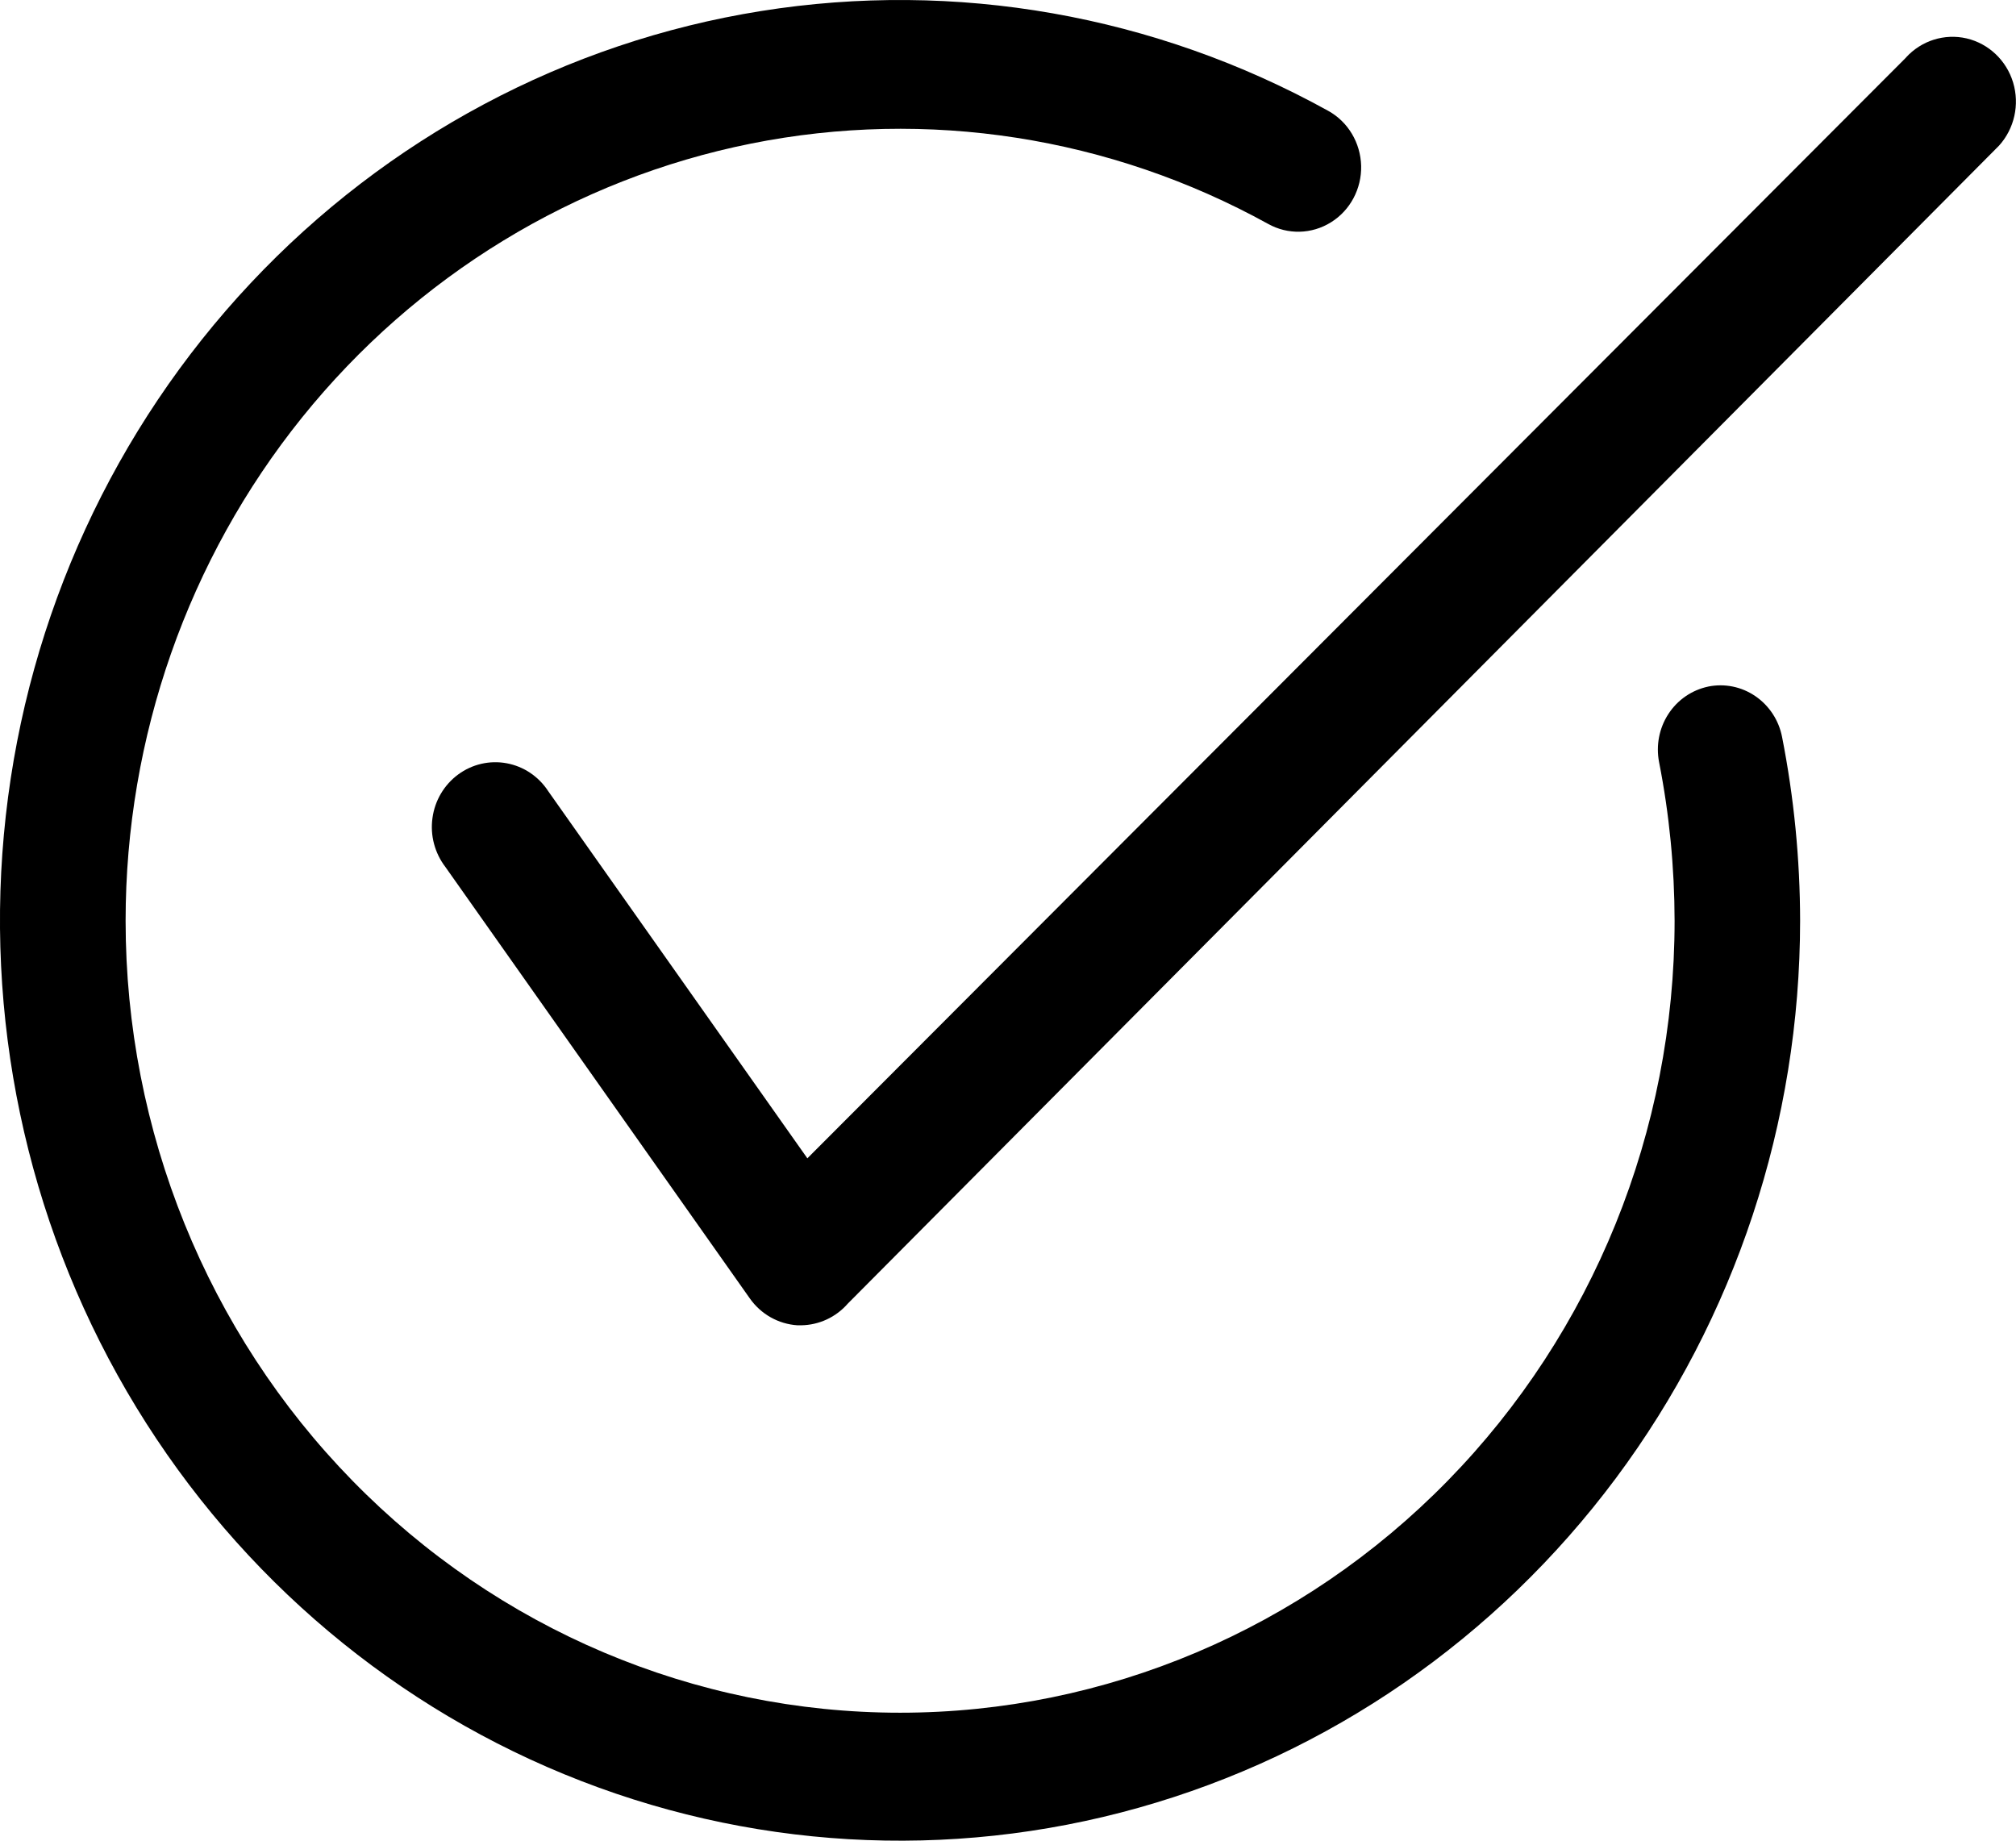
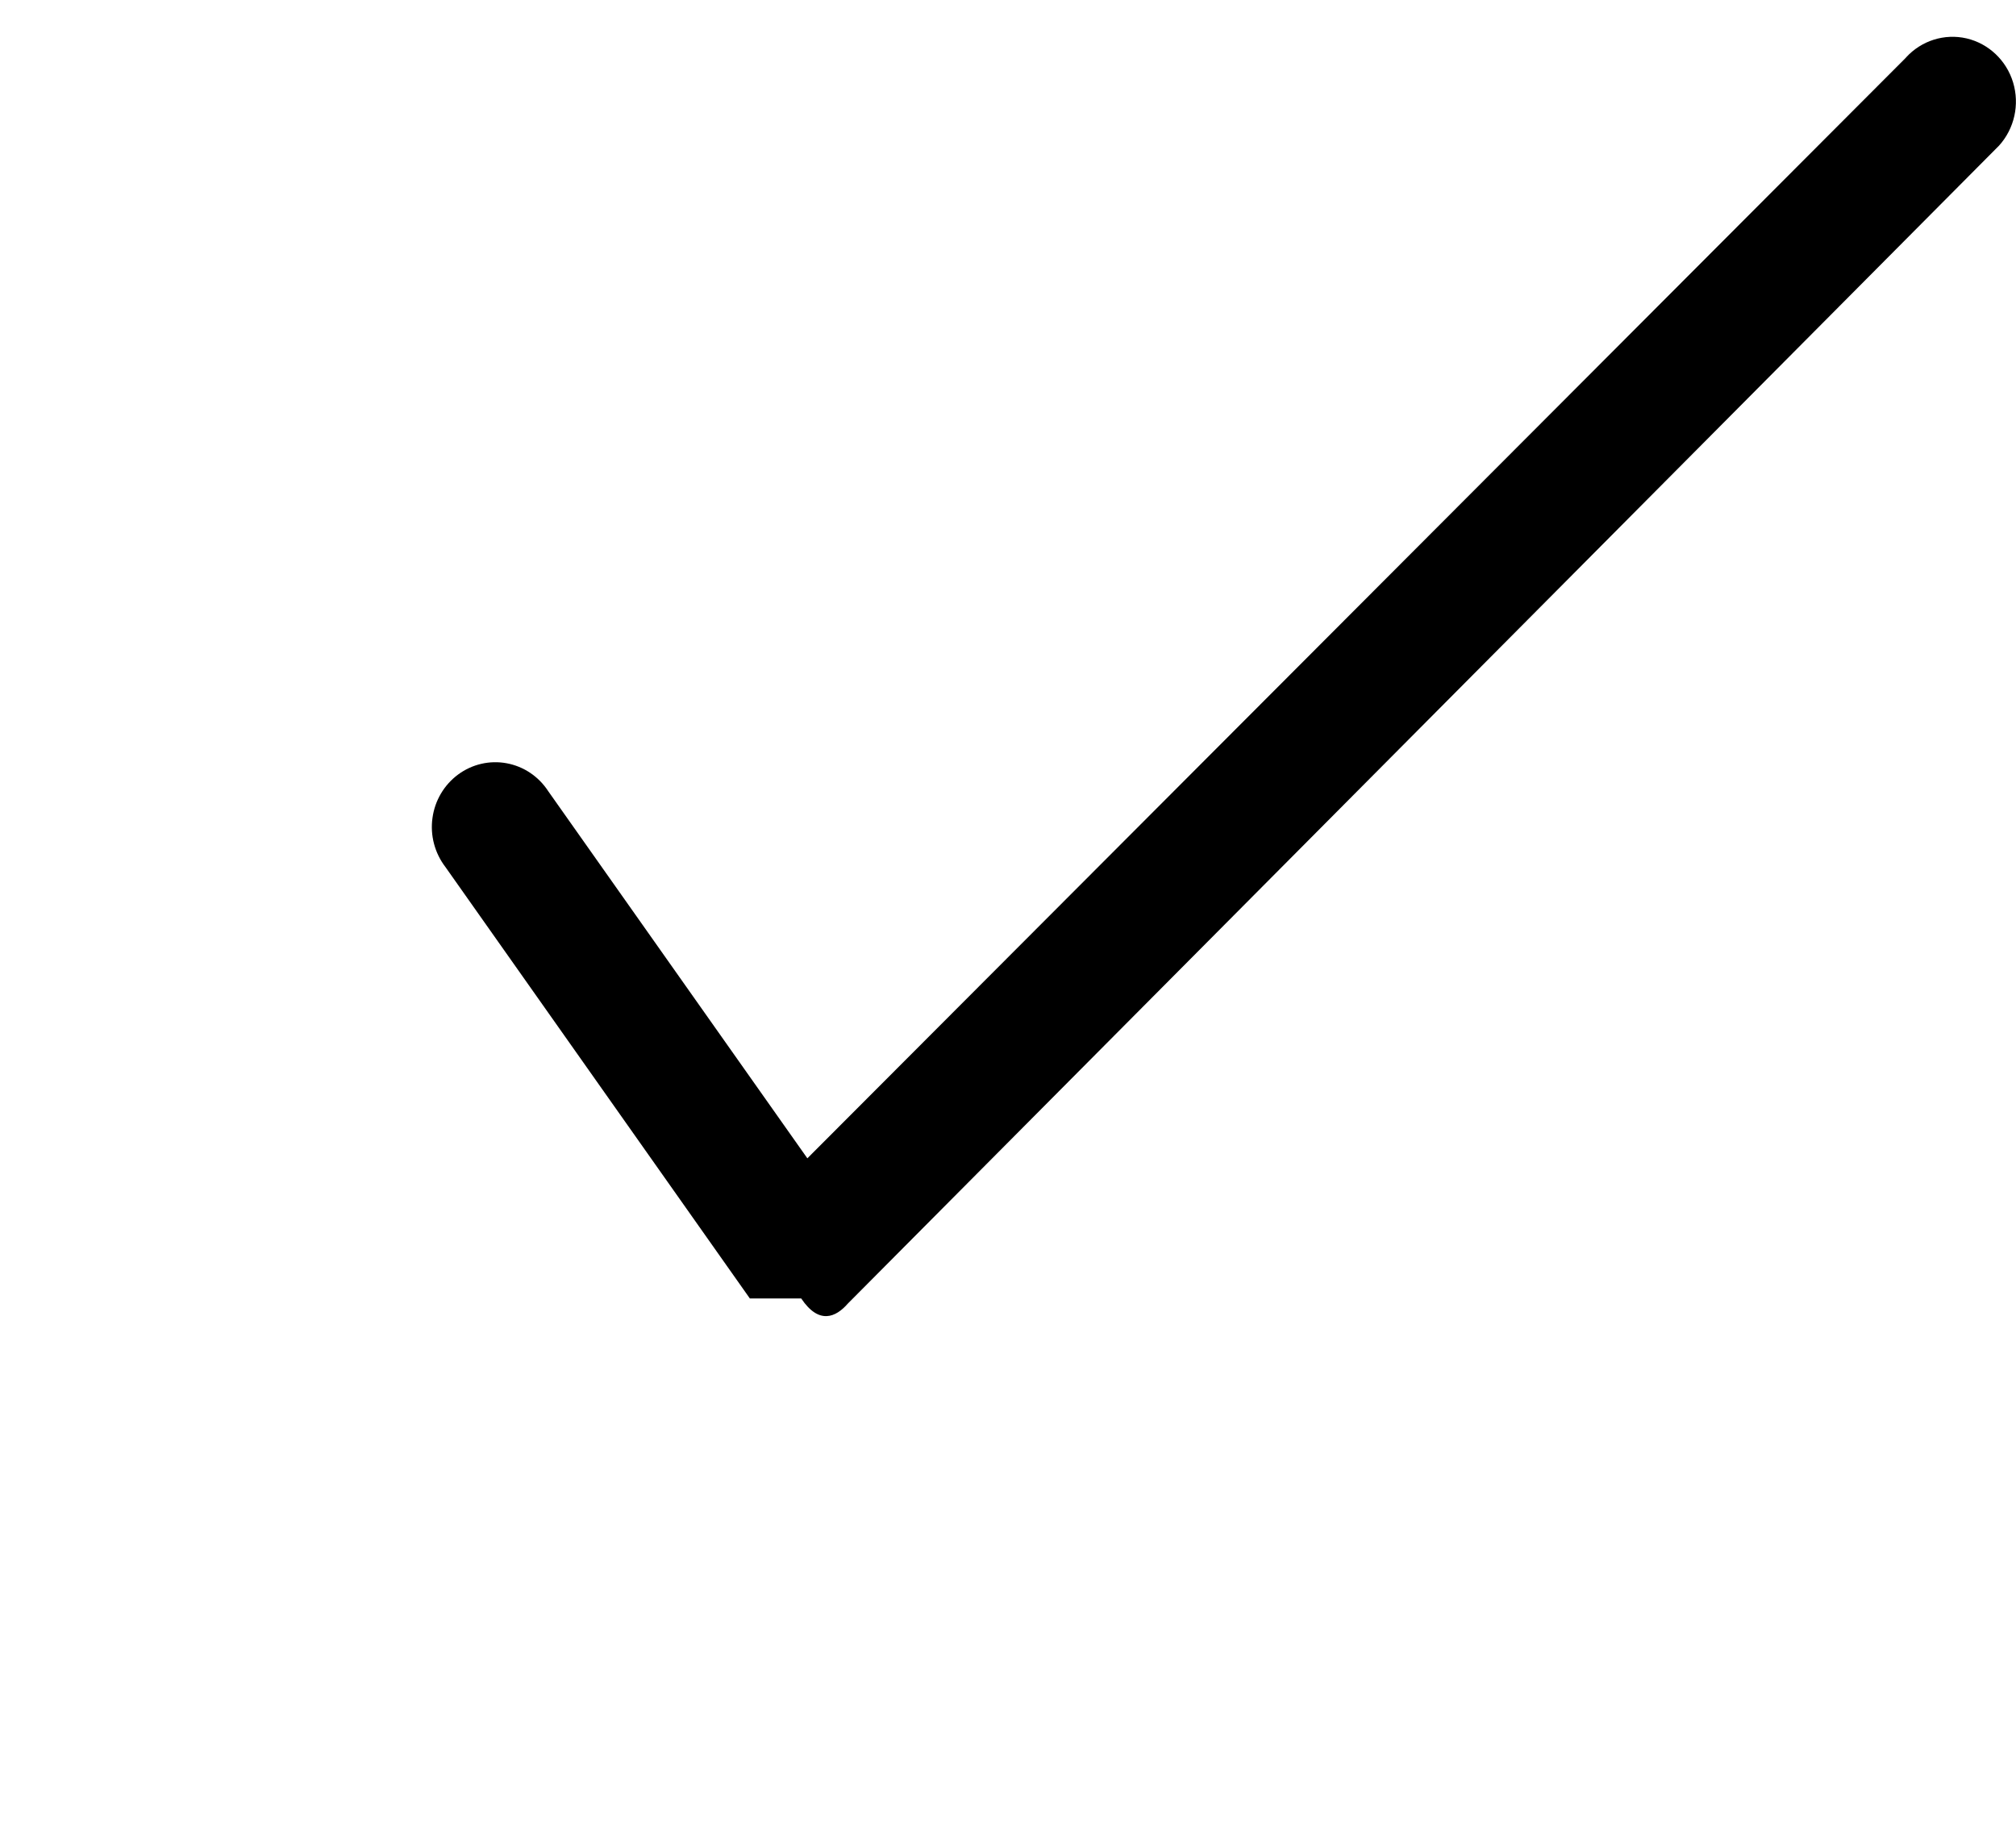
<svg xmlns="http://www.w3.org/2000/svg" width="23" height="21" viewBox="0 0 23 21" fill="none">
-   <path d="M21.746 0.656L9.211 13.215L6.255 9.027H6.255C6.146 8.859 5.975 8.744 5.781 8.708C5.587 8.672 5.387 8.718 5.227 8.836C5.067 8.954 4.961 9.133 4.934 9.332C4.906 9.531 4.96 9.733 5.082 9.892L8.555 14.814C8.682 14.994 8.881 15.106 9.098 15.12H9.141C9.344 15.117 9.537 15.028 9.672 14.873L22.806 1.662C22.982 1.468 23.043 1.193 22.967 0.941C22.891 0.689 22.688 0.497 22.436 0.438C22.184 0.38 21.92 0.463 21.744 0.657L21.746 0.656Z" fill="black" />
-   <path d="M19.489 7.833C19.303 7.872 19.139 7.984 19.034 8.146C18.929 8.307 18.891 8.505 18.928 8.695C19.045 9.291 19.104 9.897 19.105 10.505C19.105 12.901 18.174 15.199 16.517 16.893C14.86 18.588 12.612 19.54 10.269 19.54C7.926 19.54 5.678 18.588 4.021 16.893C2.364 15.199 1.433 12.901 1.433 10.505C1.433 8.41 2.145 6.38 3.446 4.763C4.748 3.146 6.559 2.041 8.569 1.638C10.58 1.235 12.664 1.559 14.467 2.554C14.692 2.68 14.966 2.673 15.185 2.536C15.404 2.4 15.535 2.154 15.529 1.892C15.522 1.629 15.38 1.39 15.154 1.265C13.177 0.171 10.904 -0.229 8.682 0.126C6.461 0.481 4.416 1.572 2.859 3.231C1.303 4.889 0.321 7.024 0.066 9.308C-0.189 11.592 0.296 13.899 1.446 15.873C2.597 17.848 4.349 19.383 6.435 20.241C8.52 21.099 10.824 21.234 12.991 20.624C15.159 20.015 17.071 18.694 18.434 16.866C19.797 15.038 20.536 12.803 20.537 10.505C20.536 9.801 20.467 9.098 20.331 8.407C20.294 8.217 20.184 8.05 20.026 7.942C19.868 7.834 19.675 7.795 19.488 7.833L19.489 7.833Z" fill="black" />
+   <path d="M21.746 0.656L9.211 13.215L6.255 9.027H6.255C6.146 8.859 5.975 8.744 5.781 8.708C5.587 8.672 5.387 8.718 5.227 8.836C5.067 8.954 4.961 9.133 4.934 9.332C4.906 9.531 4.96 9.733 5.082 9.892L8.555 14.814H9.141C9.344 15.117 9.537 15.028 9.672 14.873L22.806 1.662C22.982 1.468 23.043 1.193 22.967 0.941C22.891 0.689 22.688 0.497 22.436 0.438C22.184 0.38 21.92 0.463 21.744 0.657L21.746 0.656Z" fill="black" />
</svg>